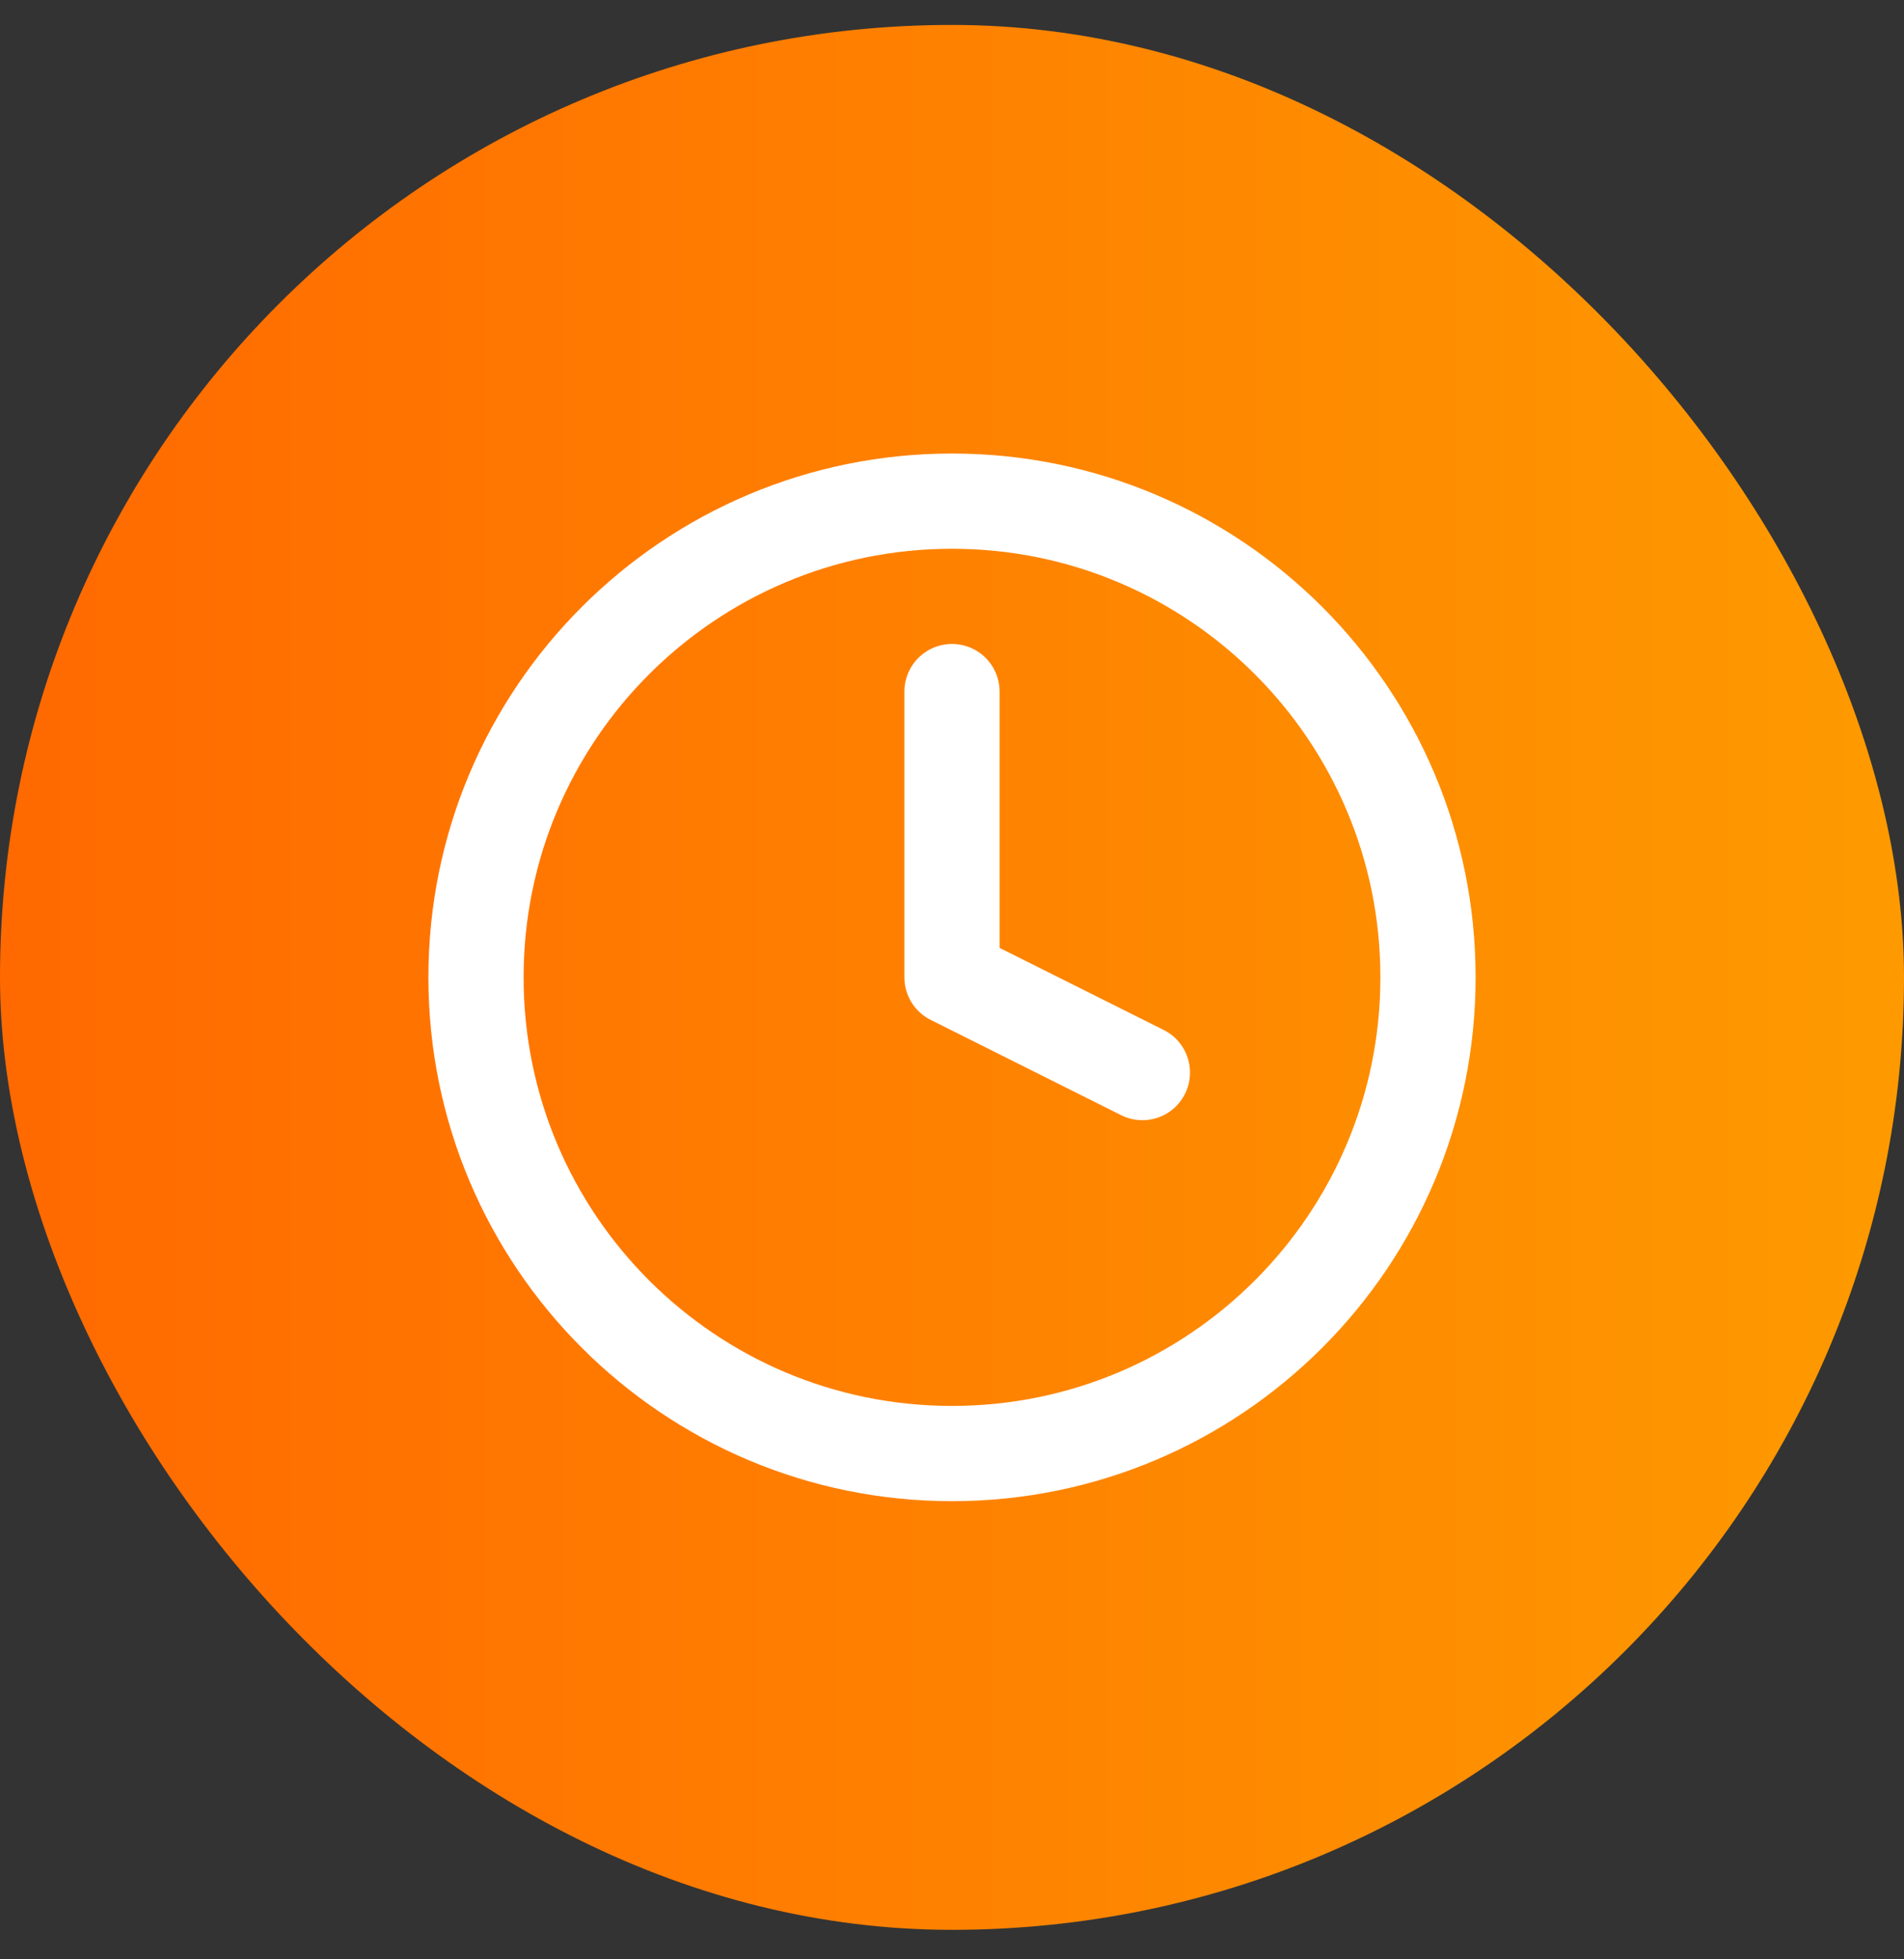
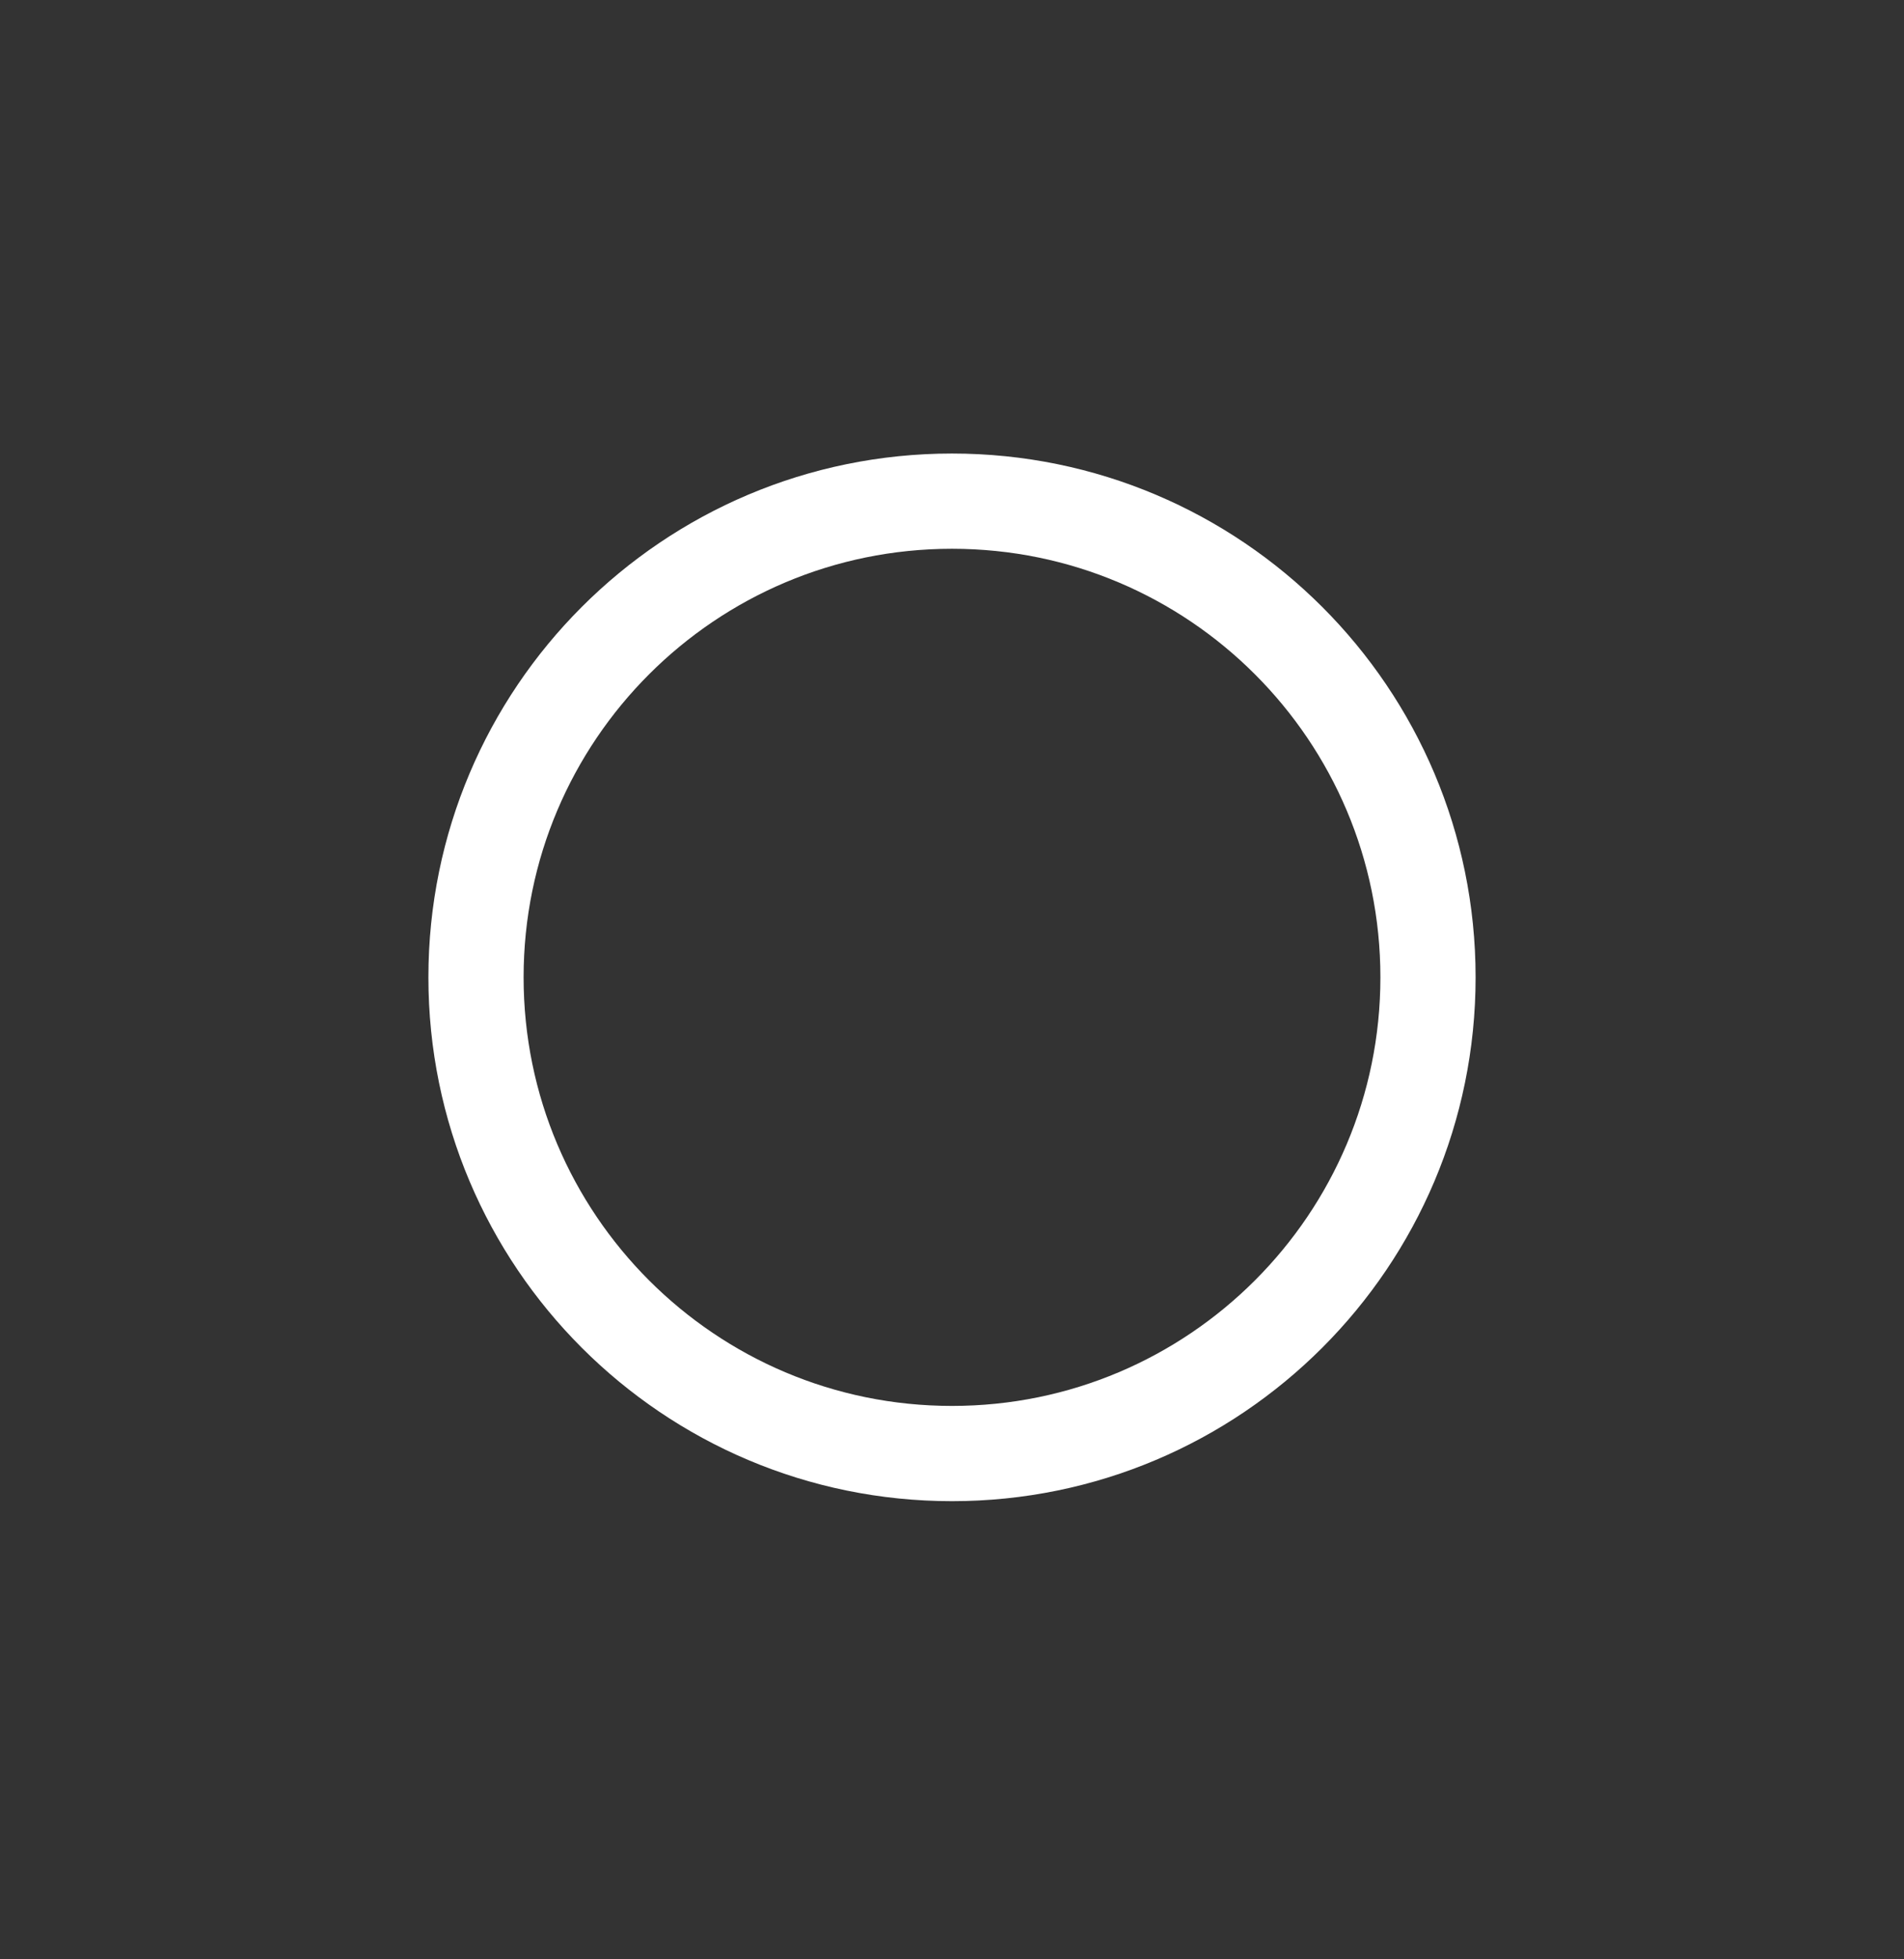
<svg xmlns="http://www.w3.org/2000/svg" width="35" height="36" viewBox="0 0 35 36" fill="none">
  <rect x="0" y="0" width="35" height="36" fill="#333333" stroke="none" />
-   <rect y="0.458" width="35" height="35" rx="17.5" fill="url(#paint0_linear_534_711)" />
-   <path d="M17.5 12.707V17.957L21 19.707" stroke="white" stroke-width="1.75" stroke-linecap="round" stroke-linejoin="round" />
  <path d="M17.5 26.707C22.332 26.707 26.25 22.79 26.25 17.957C26.25 13.125 22.332 9.208 17.5 9.208C12.668 9.208 8.75 13.125 8.75 17.957C8.75 22.79 12.668 26.707 17.5 26.707Z" stroke="white" stroke-width="1.75" stroke-linecap="round" stroke-linejoin="round" />
  <defs>
    <linearGradient id="paint0_linear_534_711" x1="0" y1="17.957" x2="35" y2="17.957" gradientUnits="userSpaceOnUse">
      <stop stop-color="#FF6900" />
      <stop offset="1" stop-color="#FE9A00" />
    </linearGradient>
  </defs>
</svg>